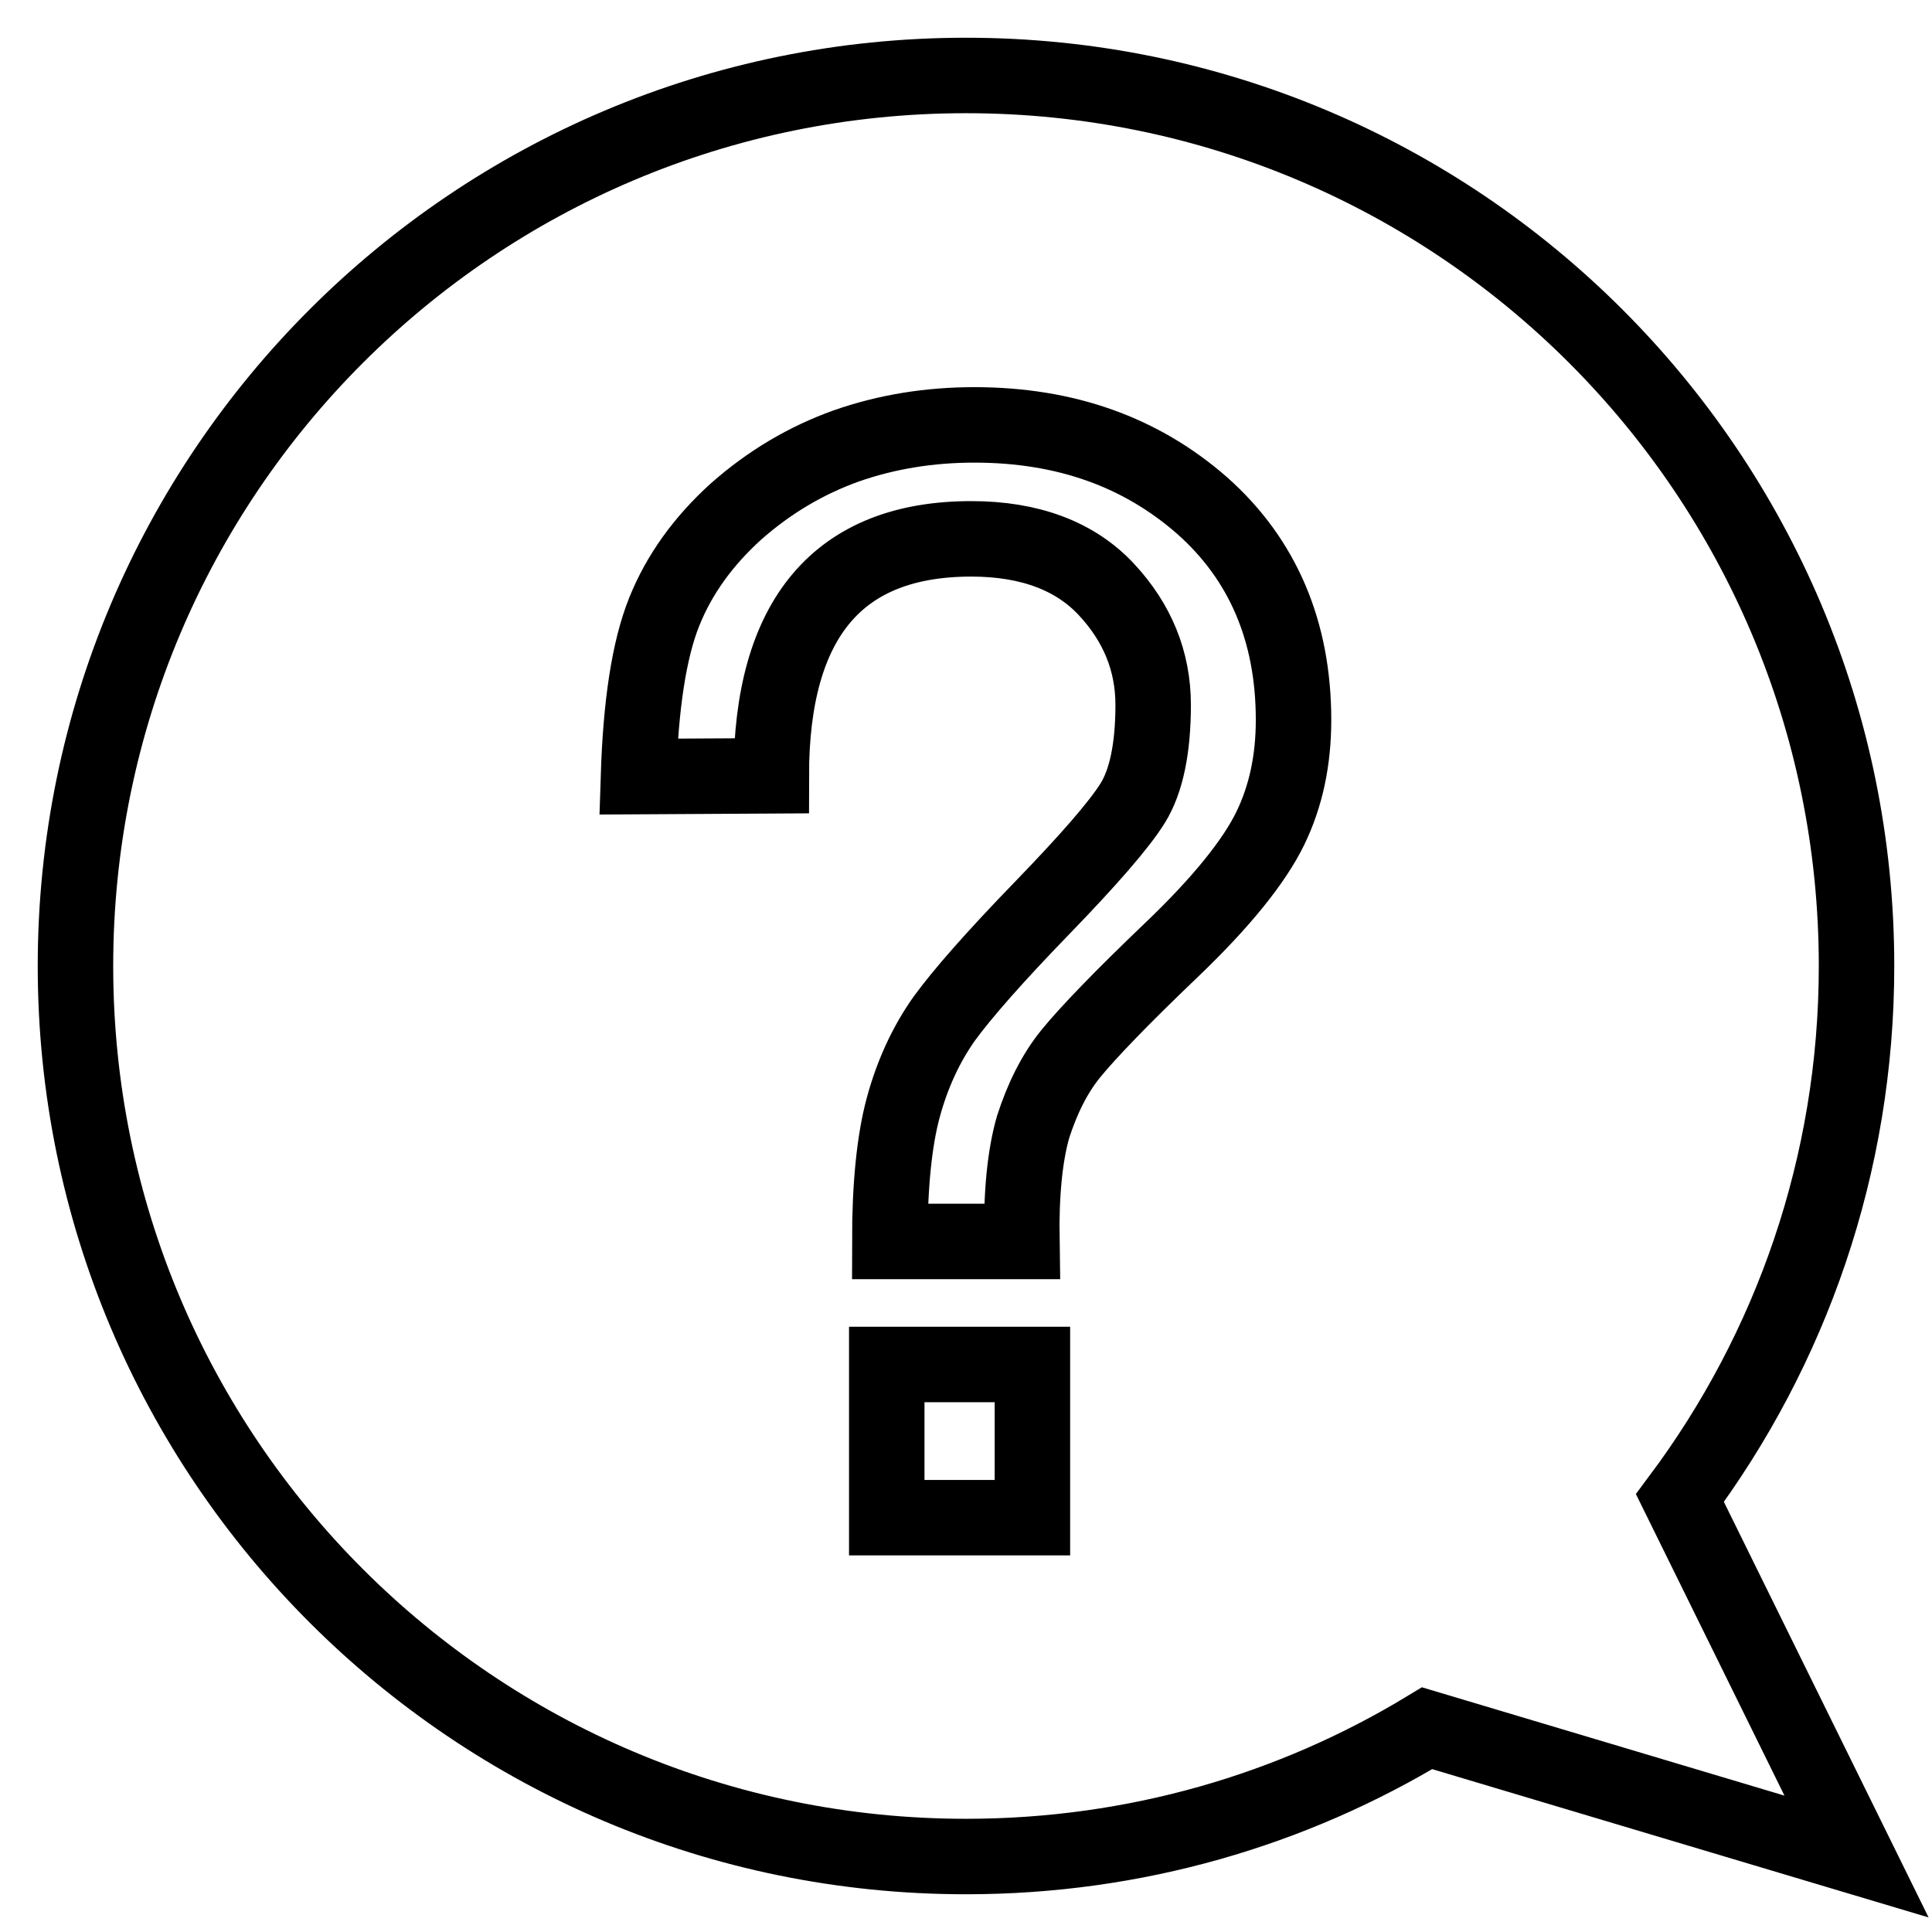
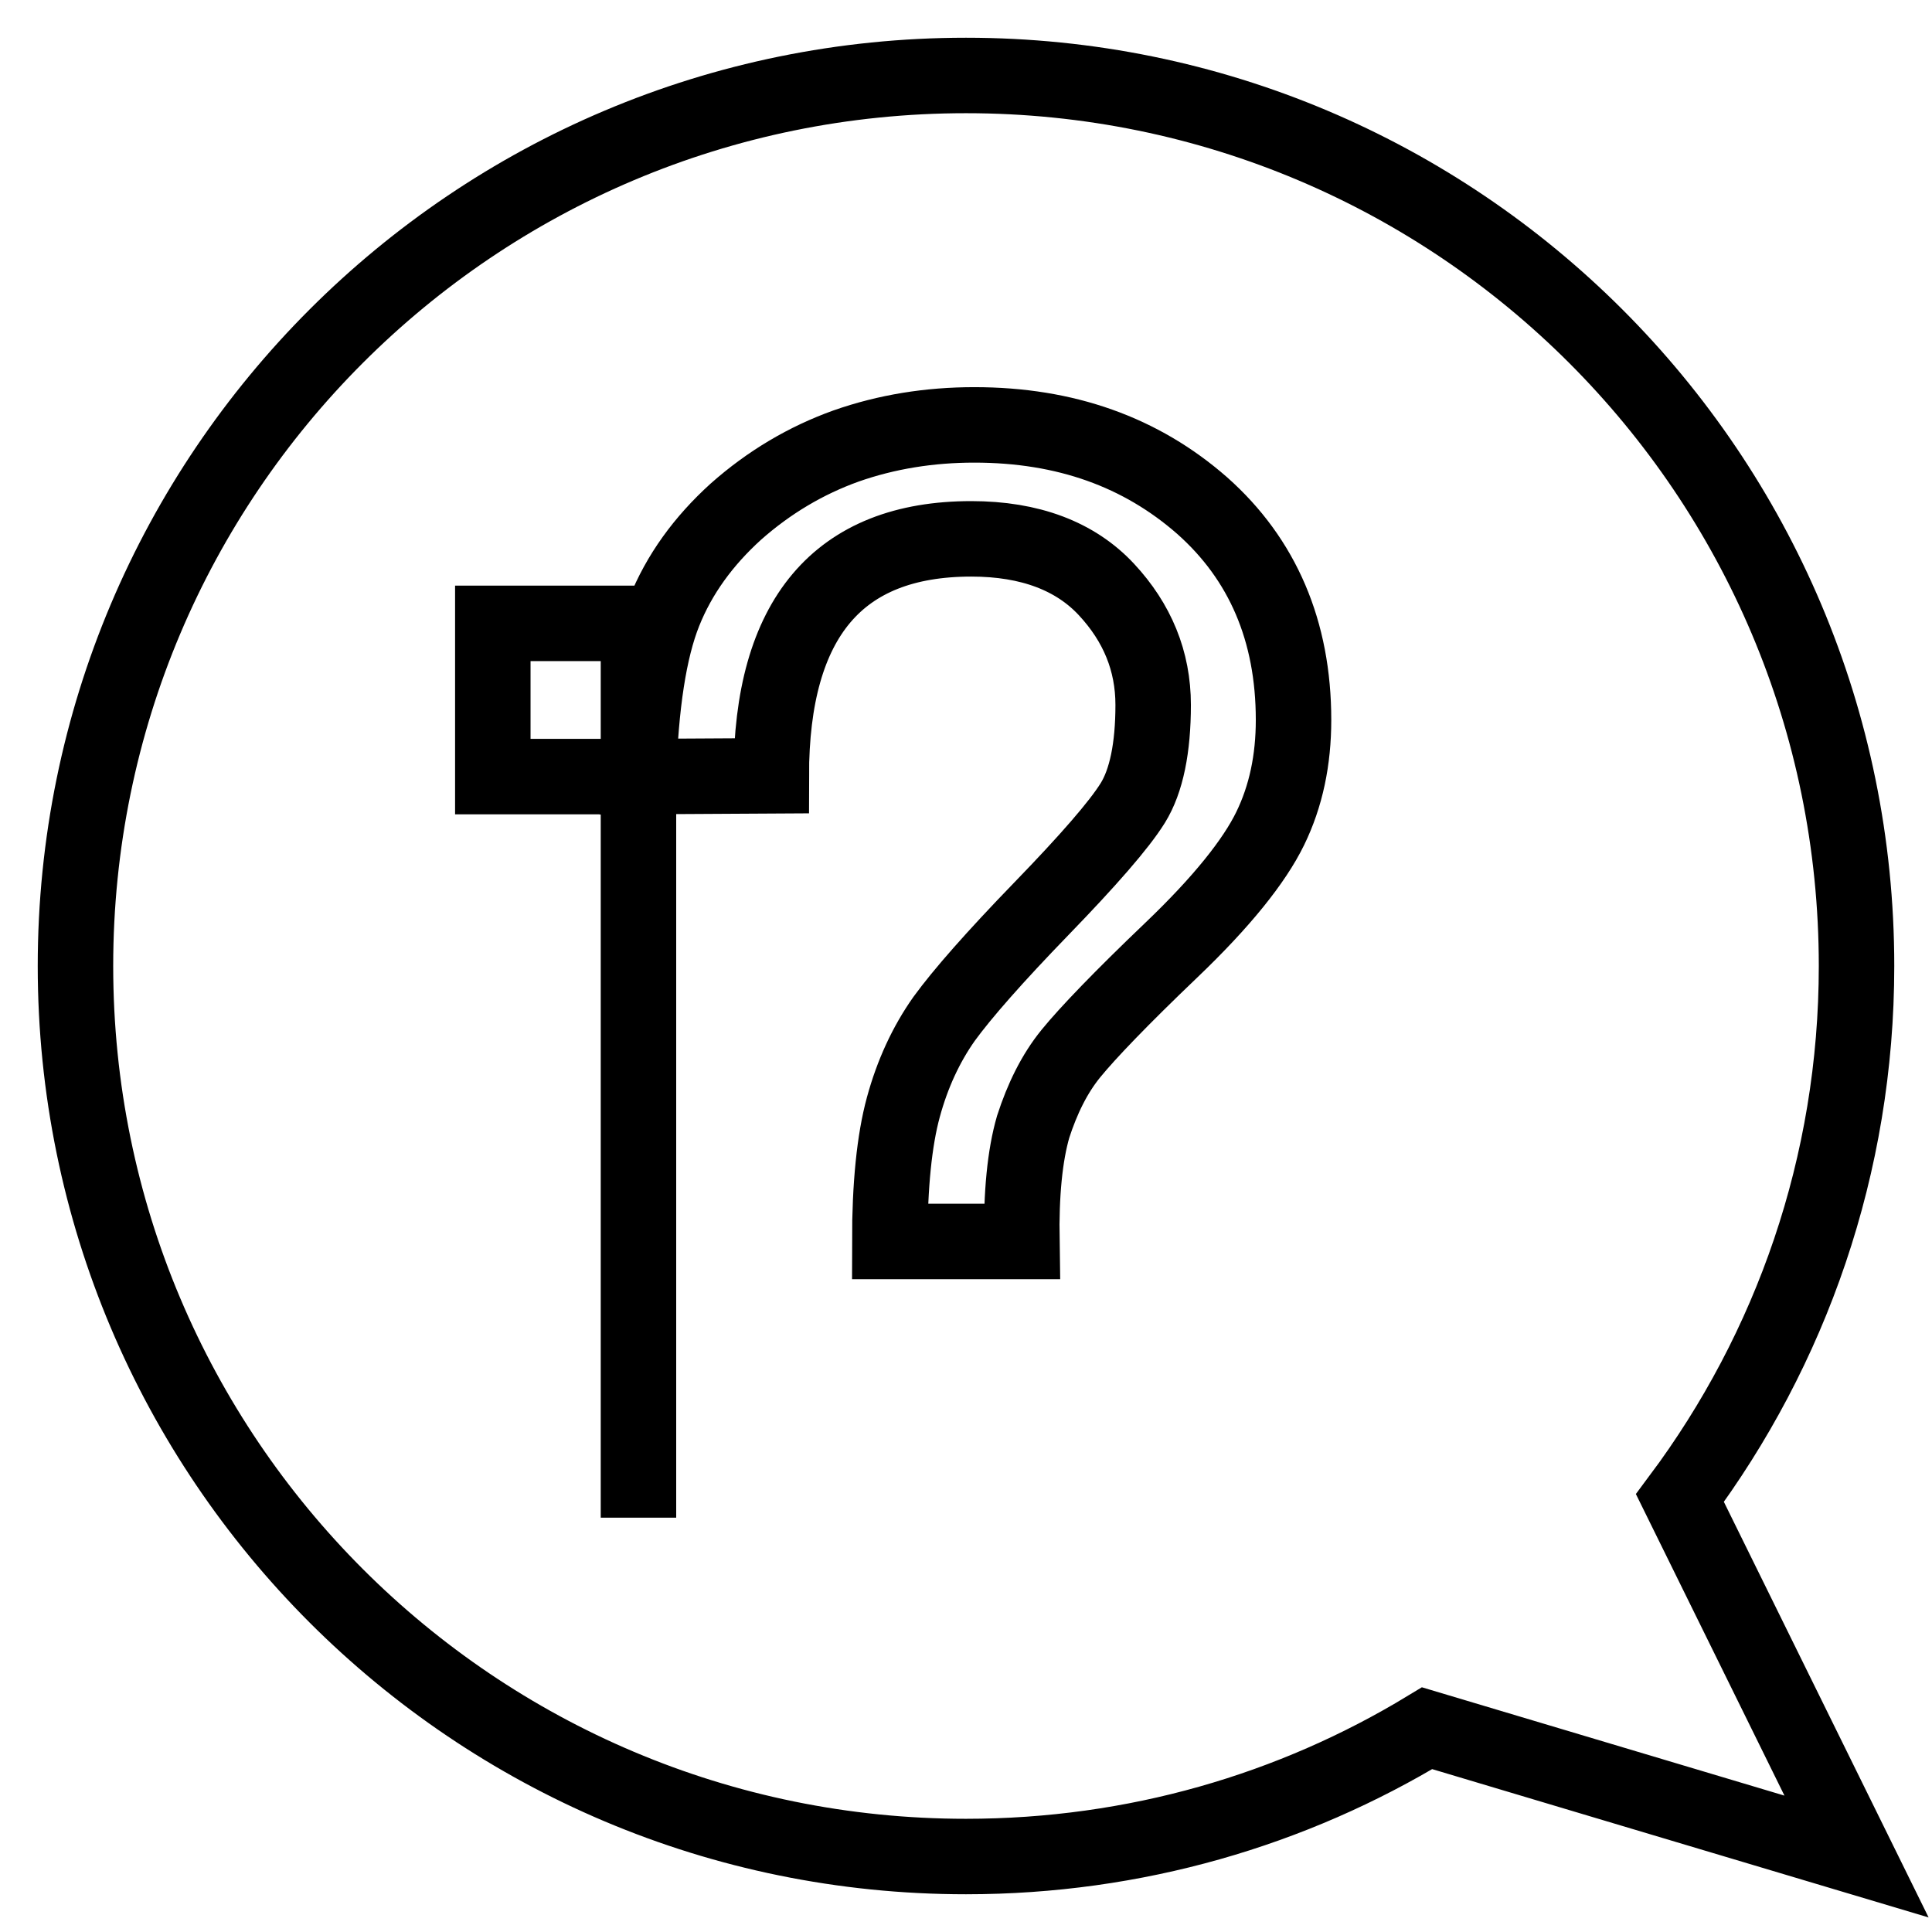
<svg xmlns="http://www.w3.org/2000/svg" version="1.1" x="0px" y="0px" viewBox="0 0 256 256" enable-background="new 0 0 256 256" xml:space="preserve">
  <g>
-     <path stroke-width="10" fill-opacity="0" stroke="#000000" d="M128,246c22.4,0,43.3-6.2,61.1-17l56.9,17l-23.4-47.5c14.7-19.7,23.4-44.1,23.4-70.5 c0-65.2-52.8-118-118-118C62.8,10,10,62.8,10,128C10,193.2,62.8,246,128,246z M84.6,102.9c0.3-9.5,1.4-16.8,3.4-21.8 c2-5,5.2-9.4,9.5-13.3c4.4-3.9,9.3-6.8,14.6-8.7c5.4-1.9,11.1-2.8,17-2.8c12.1,0,22.1,3.6,30.2,10.7c8,7.1,12.1,16.6,12.1,28.4 c0,5.3-1,10.1-3.1,14.4c-2.1,4.3-6.4,9.7-13.1,16.1c-6.7,6.4-11.1,11-13.3,13.7c-2.2,2.7-3.8,6-5,9.7c-1.1,3.8-1.6,8.9-1.5,15.2 h-17.5c0-7.4,0.6-13.4,1.8-17.8s3-8.3,5.4-11.7c2.4-3.3,6.7-8.2,12.9-14.6c6.2-6.4,10.3-11.1,12.1-14c1.8-2.9,2.7-7.3,2.7-13 c0-5.8-2.1-10.9-6.2-15.3c-4.1-4.4-10.1-6.7-17.9-6.7c-17.6,0-26.5,10.5-26.5,31.4L84.6,102.9L84.6,102.9L84.6,102.9z M136.8,201.1 h-19.3v-20.3h19.3V201.1z" />
+     <path stroke-width="10" fill-opacity="0" stroke="#000000" d="M128,246c22.4,0,43.3-6.2,61.1-17l56.9,17l-23.4-47.5c14.7-19.7,23.4-44.1,23.4-70.5 c0-65.2-52.8-118-118-118C62.8,10,10,62.8,10,128C10,193.2,62.8,246,128,246z M84.6,102.9c0.3-9.5,1.4-16.8,3.4-21.8 c2-5,5.2-9.4,9.5-13.3c4.4-3.9,9.3-6.8,14.6-8.7c5.4-1.9,11.1-2.8,17-2.8c12.1,0,22.1,3.6,30.2,10.7c8,7.1,12.1,16.6,12.1,28.4 c0,5.3-1,10.1-3.1,14.4c-2.1,4.3-6.4,9.7-13.1,16.1c-6.7,6.4-11.1,11-13.3,13.7c-2.2,2.7-3.8,6-5,9.7c-1.1,3.8-1.6,8.9-1.5,15.2 h-17.5c0-7.4,0.6-13.4,1.8-17.8s3-8.3,5.4-11.7c2.4-3.3,6.7-8.2,12.9-14.6c6.2-6.4,10.3-11.1,12.1-14c1.8-2.9,2.7-7.3,2.7-13 c0-5.8-2.1-10.9-6.2-15.3c-4.1-4.4-10.1-6.7-17.9-6.7c-17.6,0-26.5,10.5-26.5,31.4L84.6,102.9L84.6,102.9L84.6,102.9z h-19.3v-20.3h19.3V201.1z" />
  </g>
</svg>